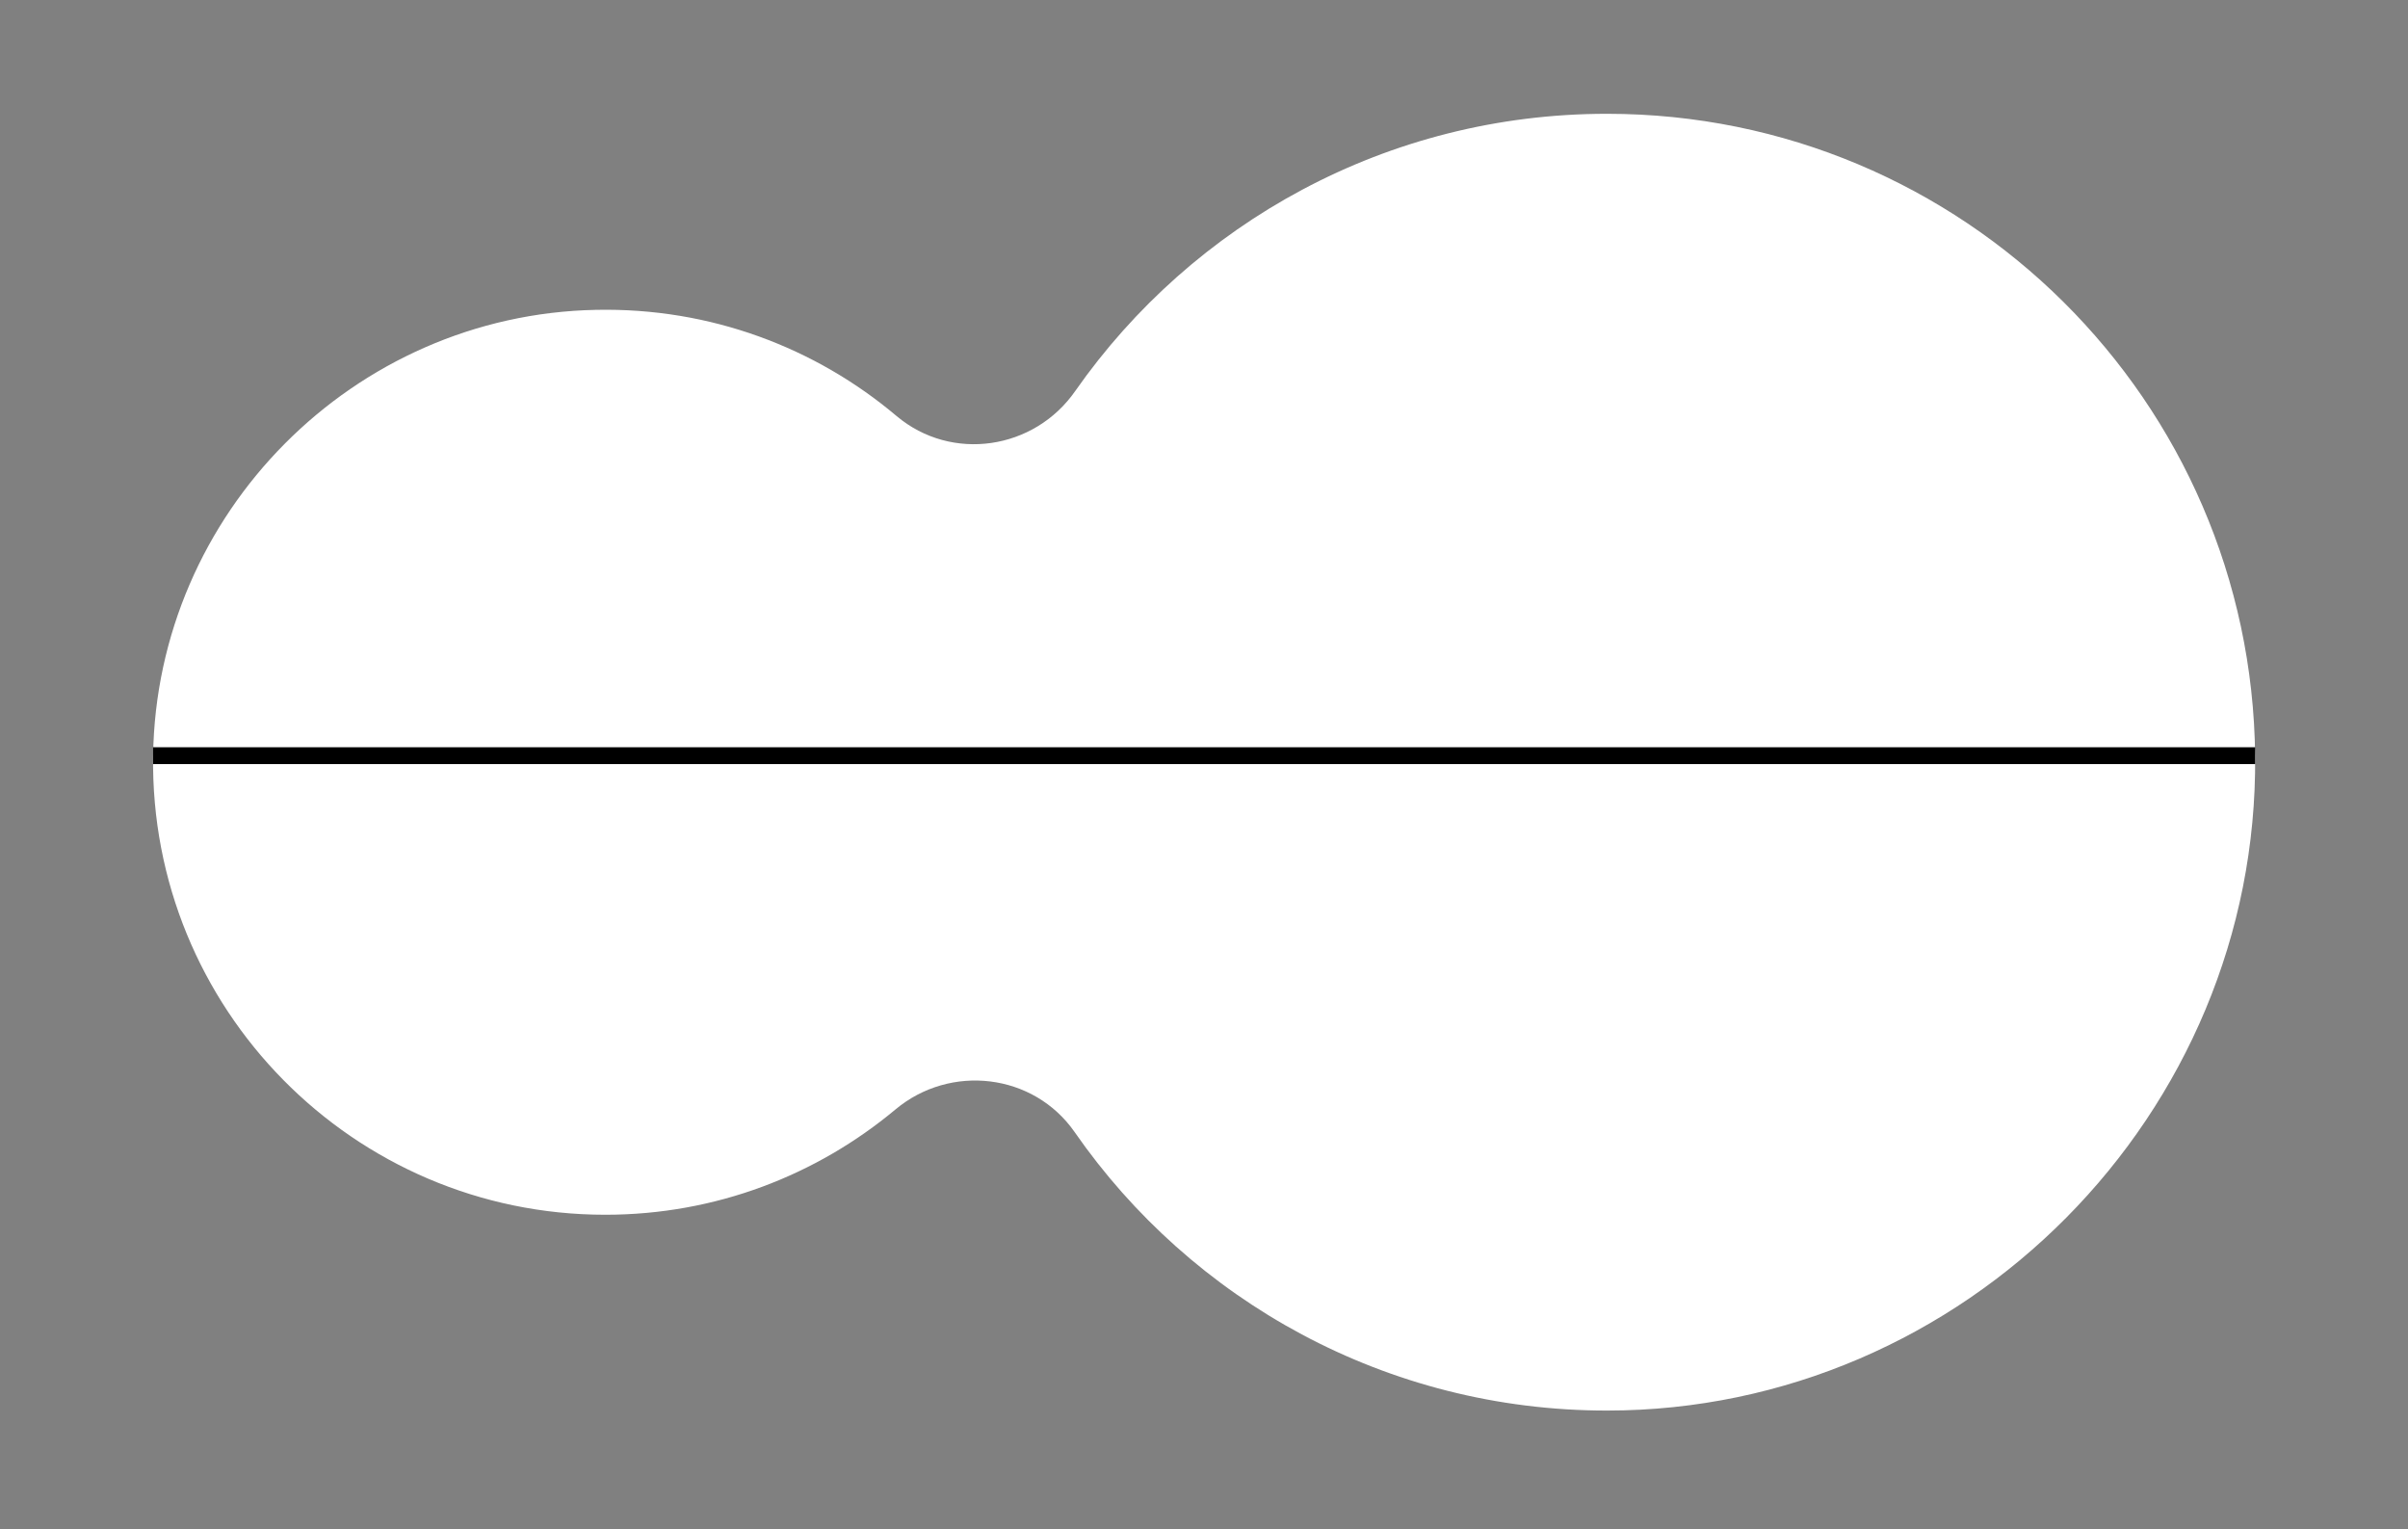
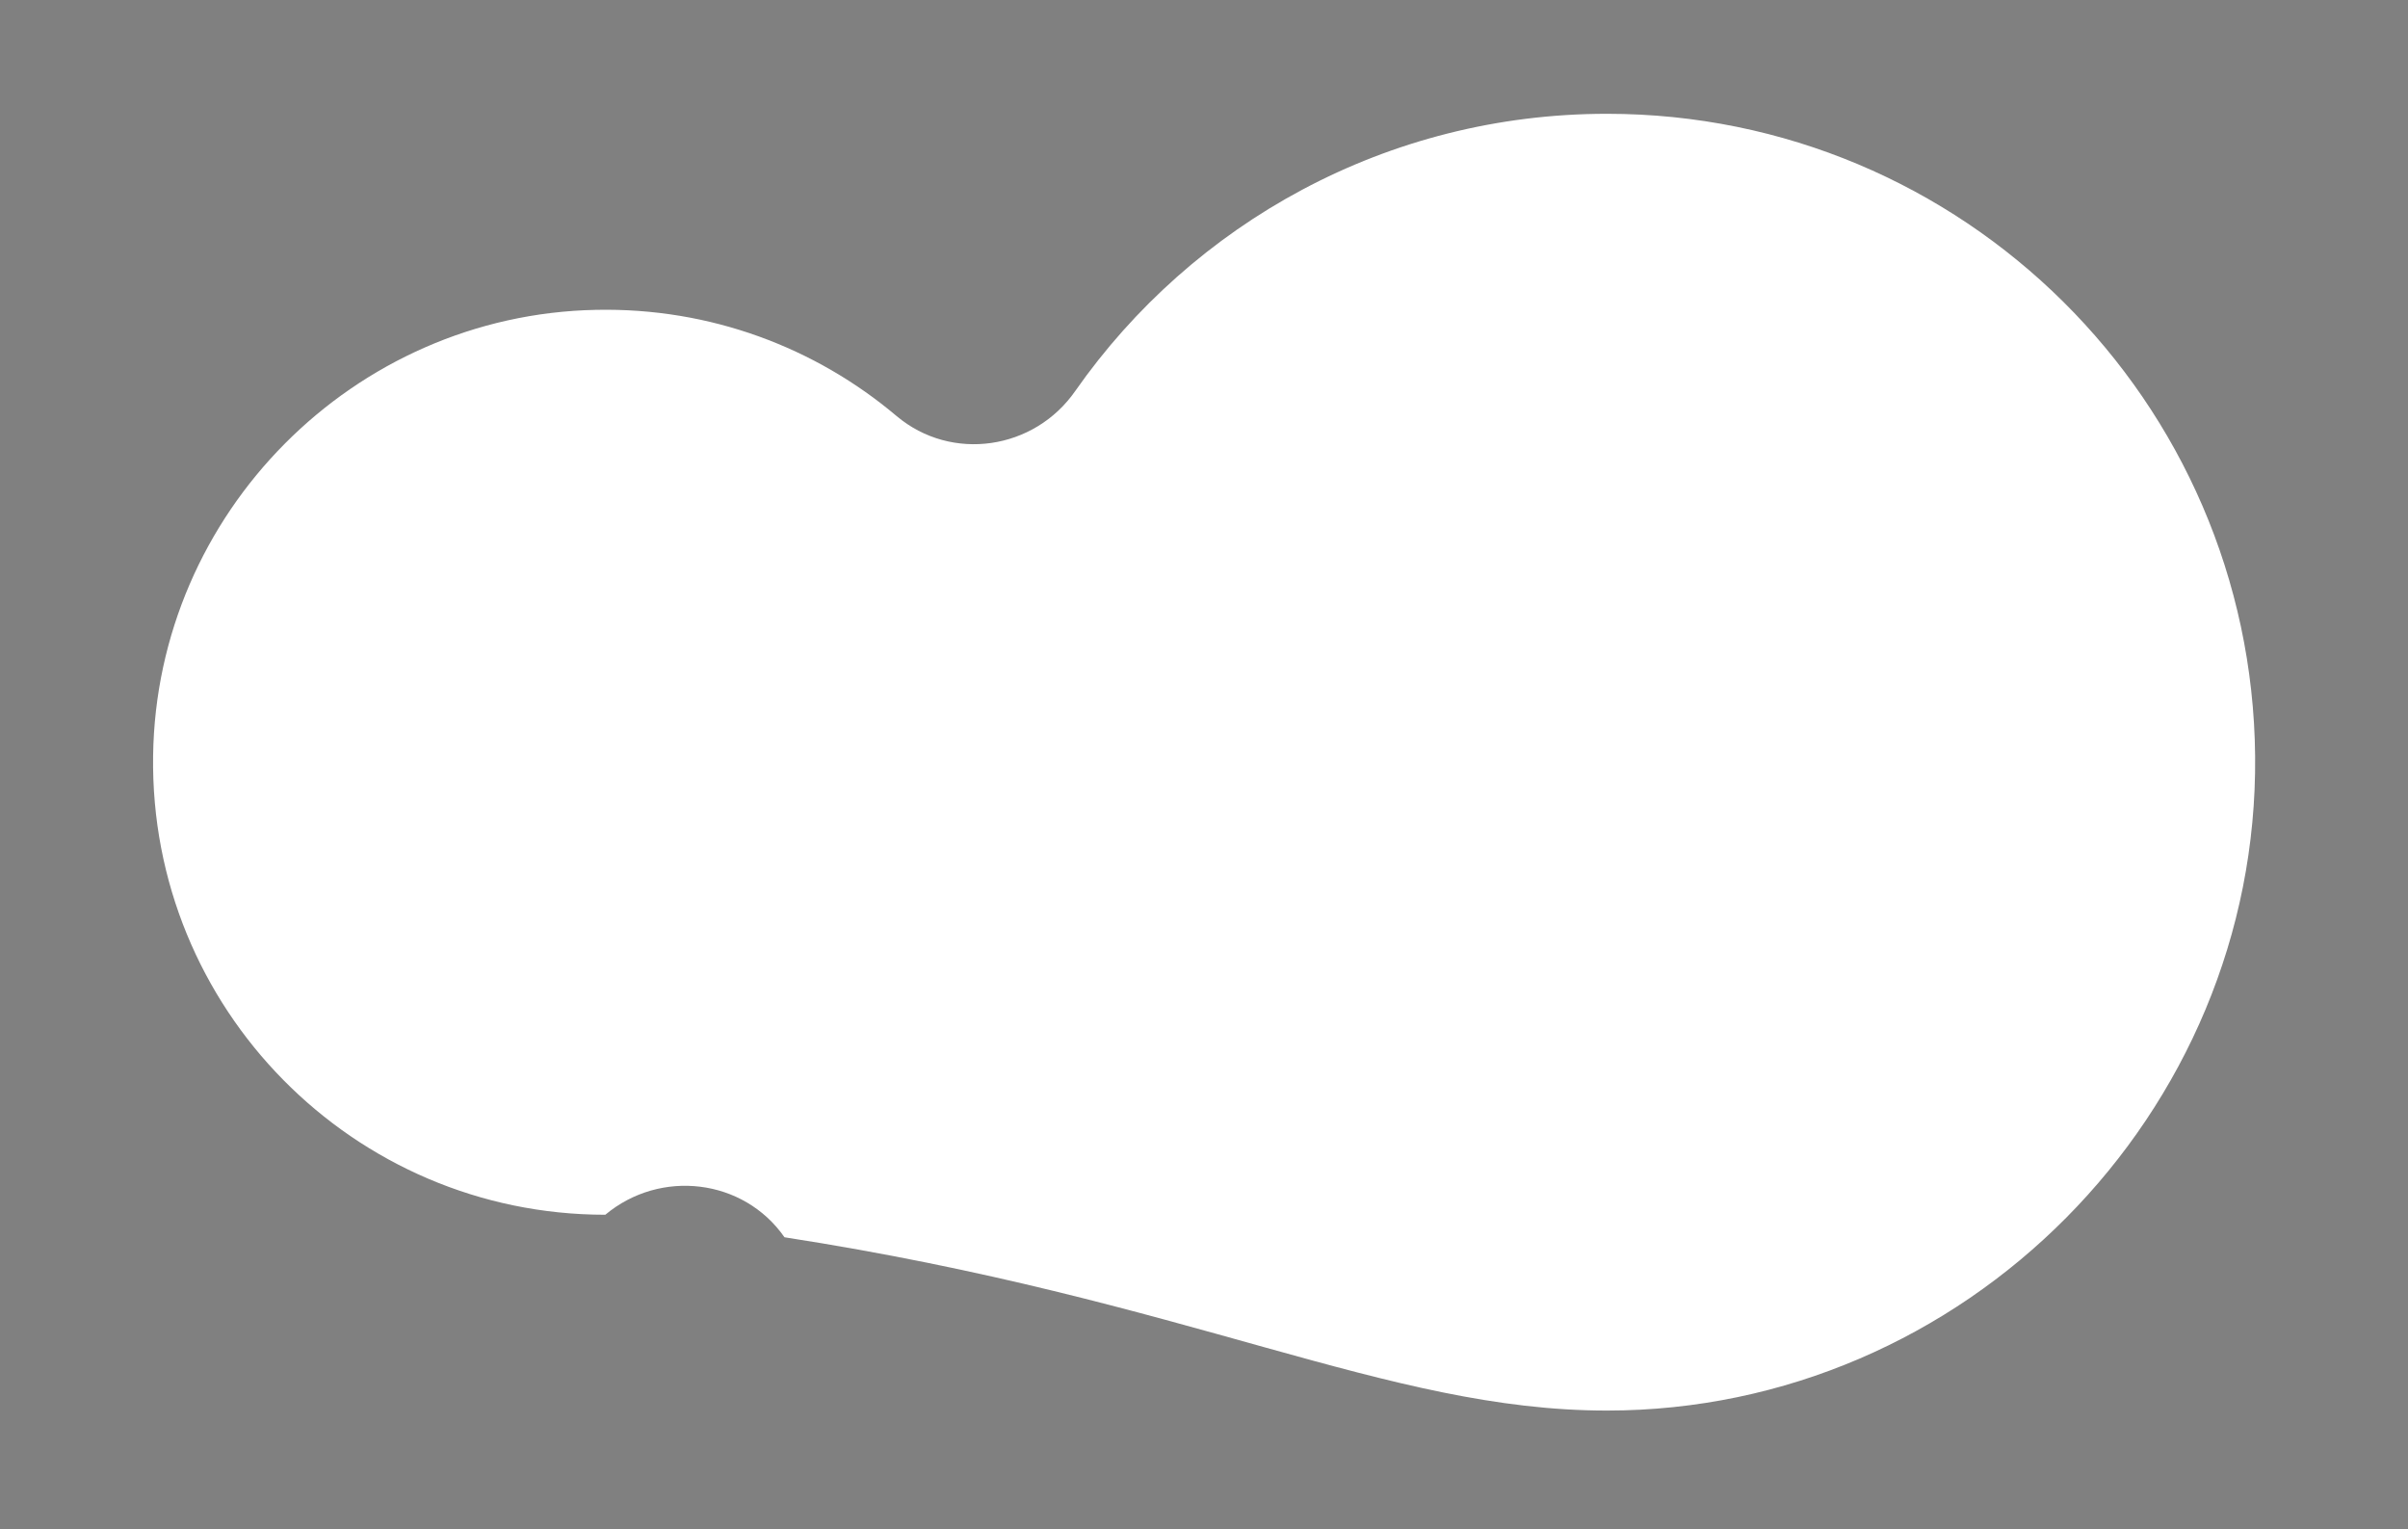
<svg xmlns="http://www.w3.org/2000/svg" version="1.1" id="Capa_1" x="0px" y="0px" viewBox="0 0 1016 645" style="enable-background:new 0 0 1016 645;" xml:space="preserve">
  <rect x="0" y="0" width="1016" height="645" fill="#808080" stroke="none" />
  <style type="text/css">
	.st0{fill:#FFFFFF;}
</style>
  <g>
-     <path class="st0" d="M378.3,175.5c-34.1-28.8-78.5-45.8-126.8-44.8c-102.3,2-185.5,85.7-186.9,188.1   c-1.5,106.6,84.5,193.6,190.8,193.6c46.6,0,89.2-16.7,122.4-44.4c23.2-19.4,58.3-15.3,75.6,9.5C502.7,548.5,584.9,595,678,595   c150.9,0,274.9-125.1,273.5-276C950.1,169.1,828.2,48,678,48c-92.8,0-174.8,46.2-224.3,116.9C436.4,189.8,401.5,195,378.3,175.5z" />
+     <path class="st0" d="M378.3,175.5c-34.1-28.8-78.5-45.8-126.8-44.8c-102.3,2-185.5,85.7-186.9,188.1   c-1.5,106.6,84.5,193.6,190.8,193.6c23.2-19.4,58.3-15.3,75.6,9.5C502.7,548.5,584.9,595,678,595   c150.9,0,274.9-125.1,273.5-276C950.1,169.1,828.2,48,678,48c-92.8,0-174.8,46.2-224.3,116.9C436.4,189.8,401.5,195,378.3,175.5z" />
    <g>
-       <rect x="64.6" y="315.2" width="886.9" height="7.1" />
-     </g>
+       </g>
  </g>
</svg>